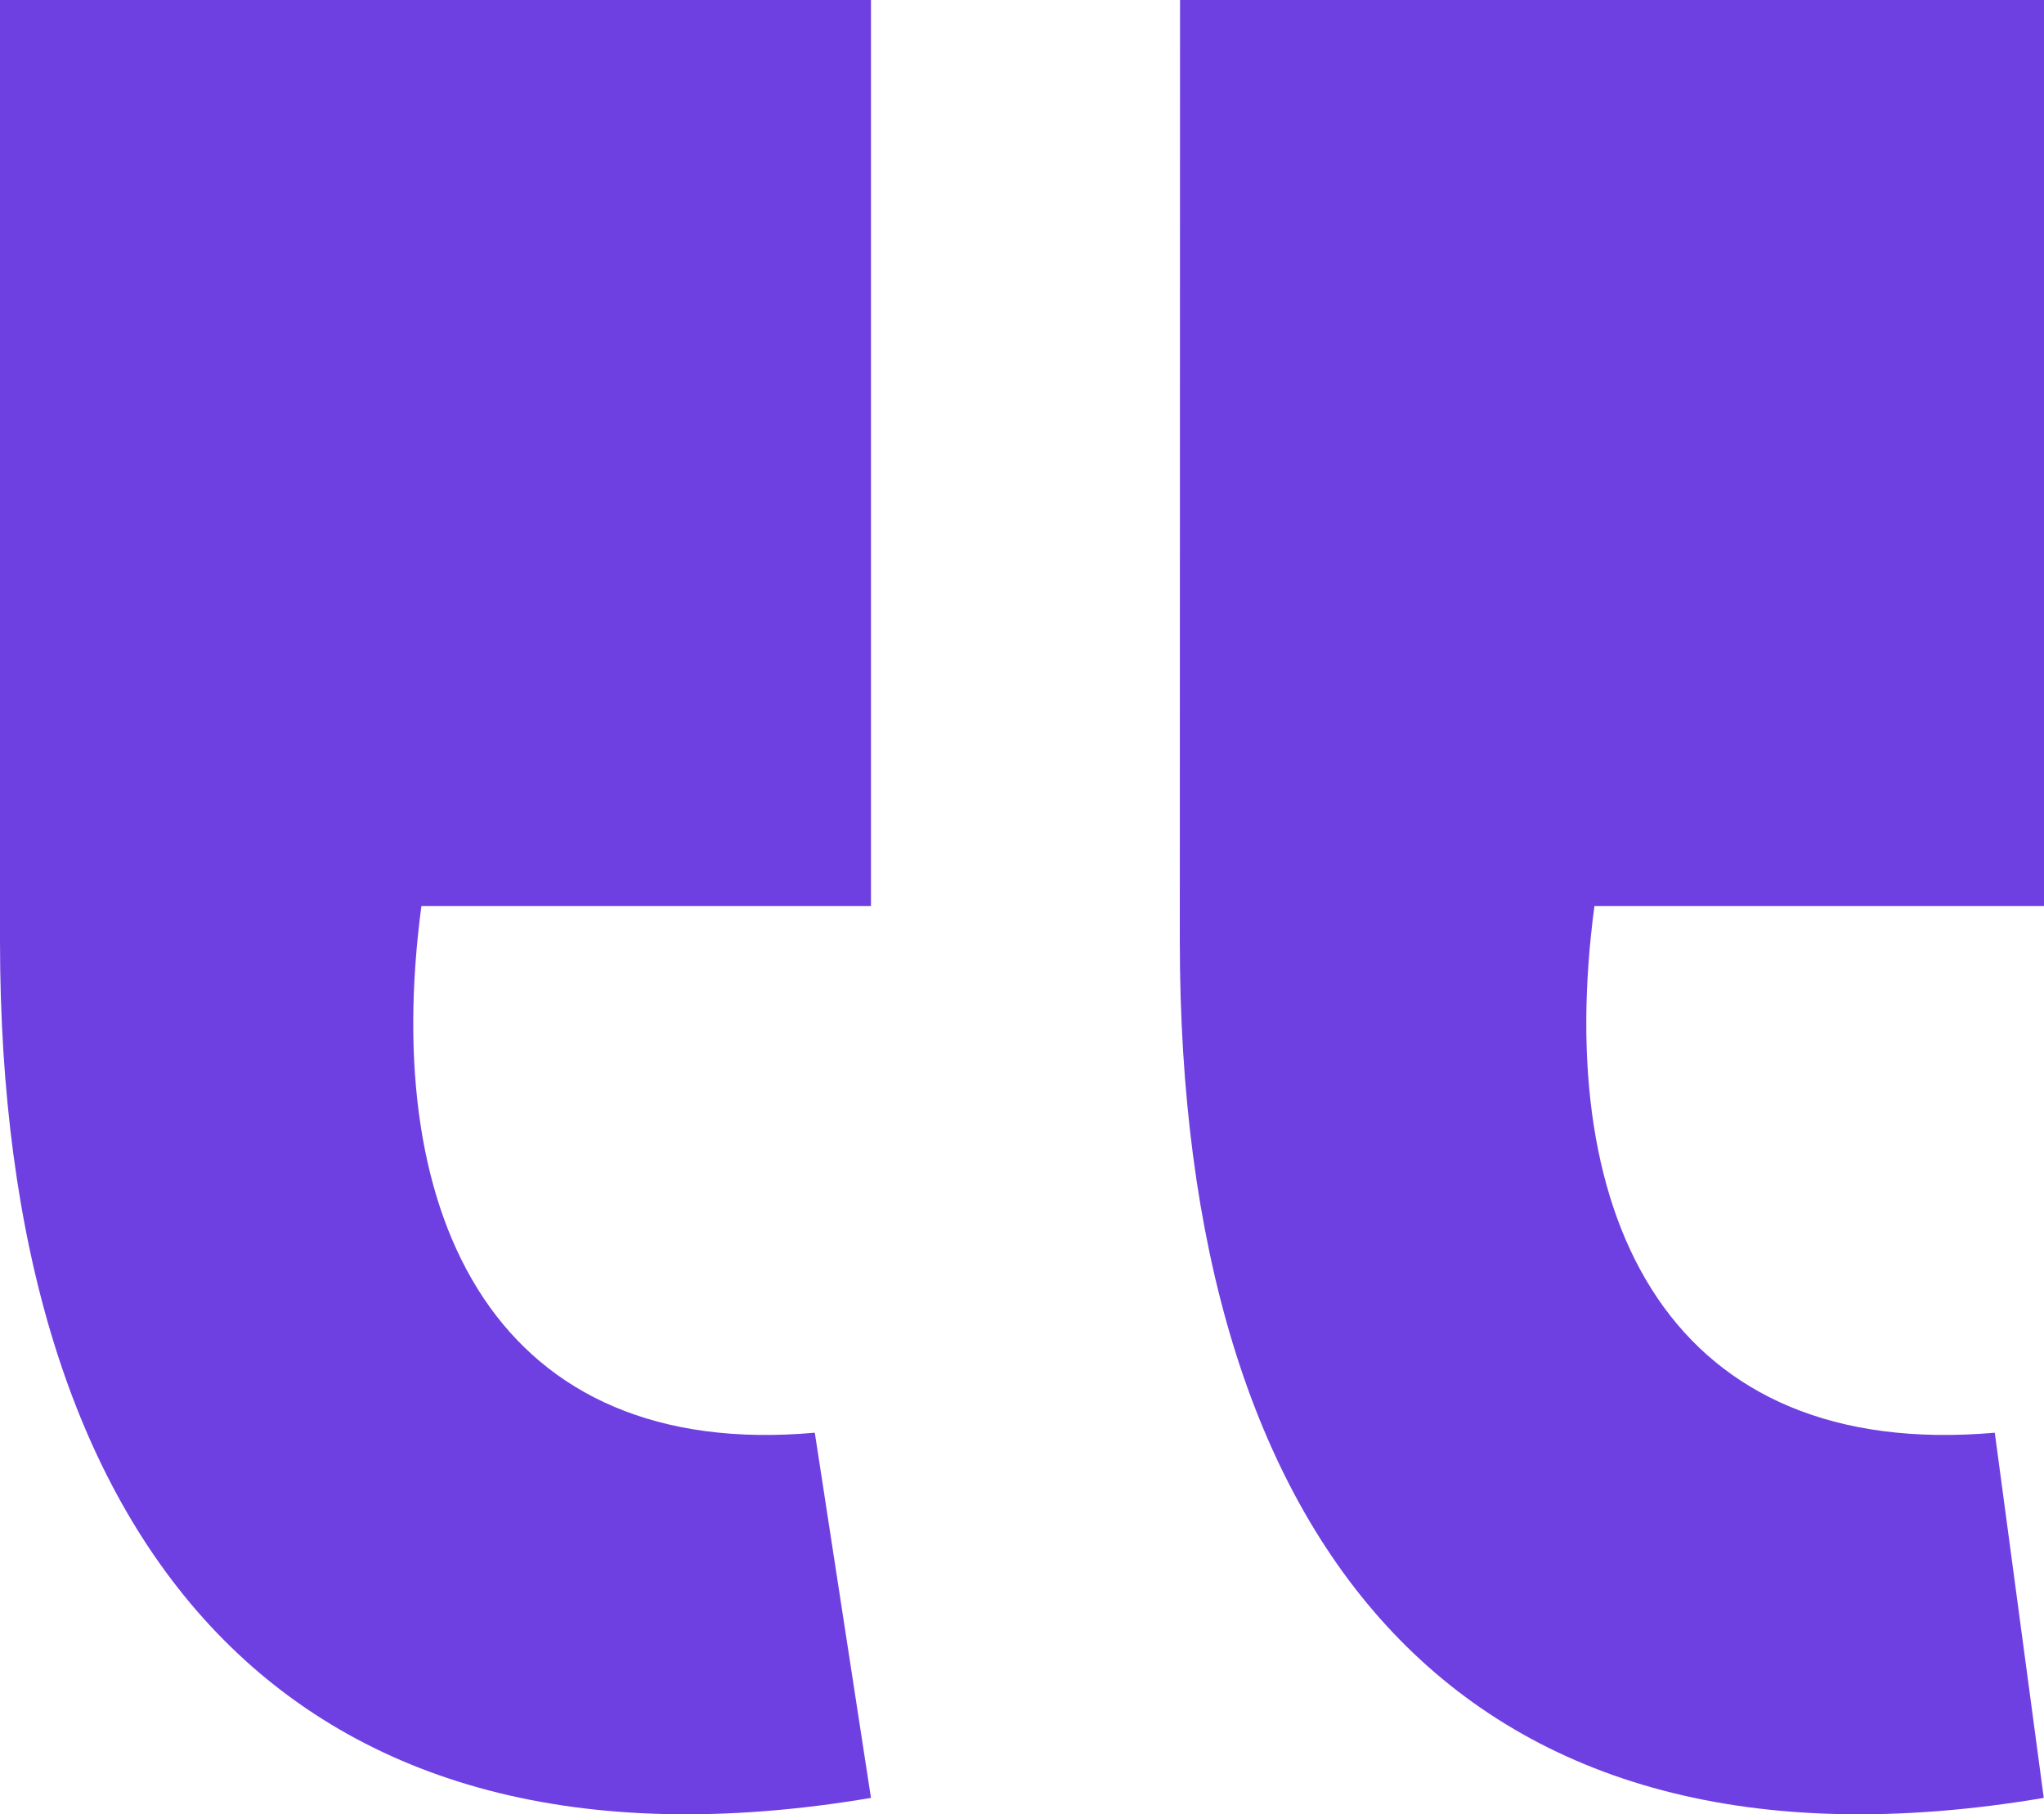
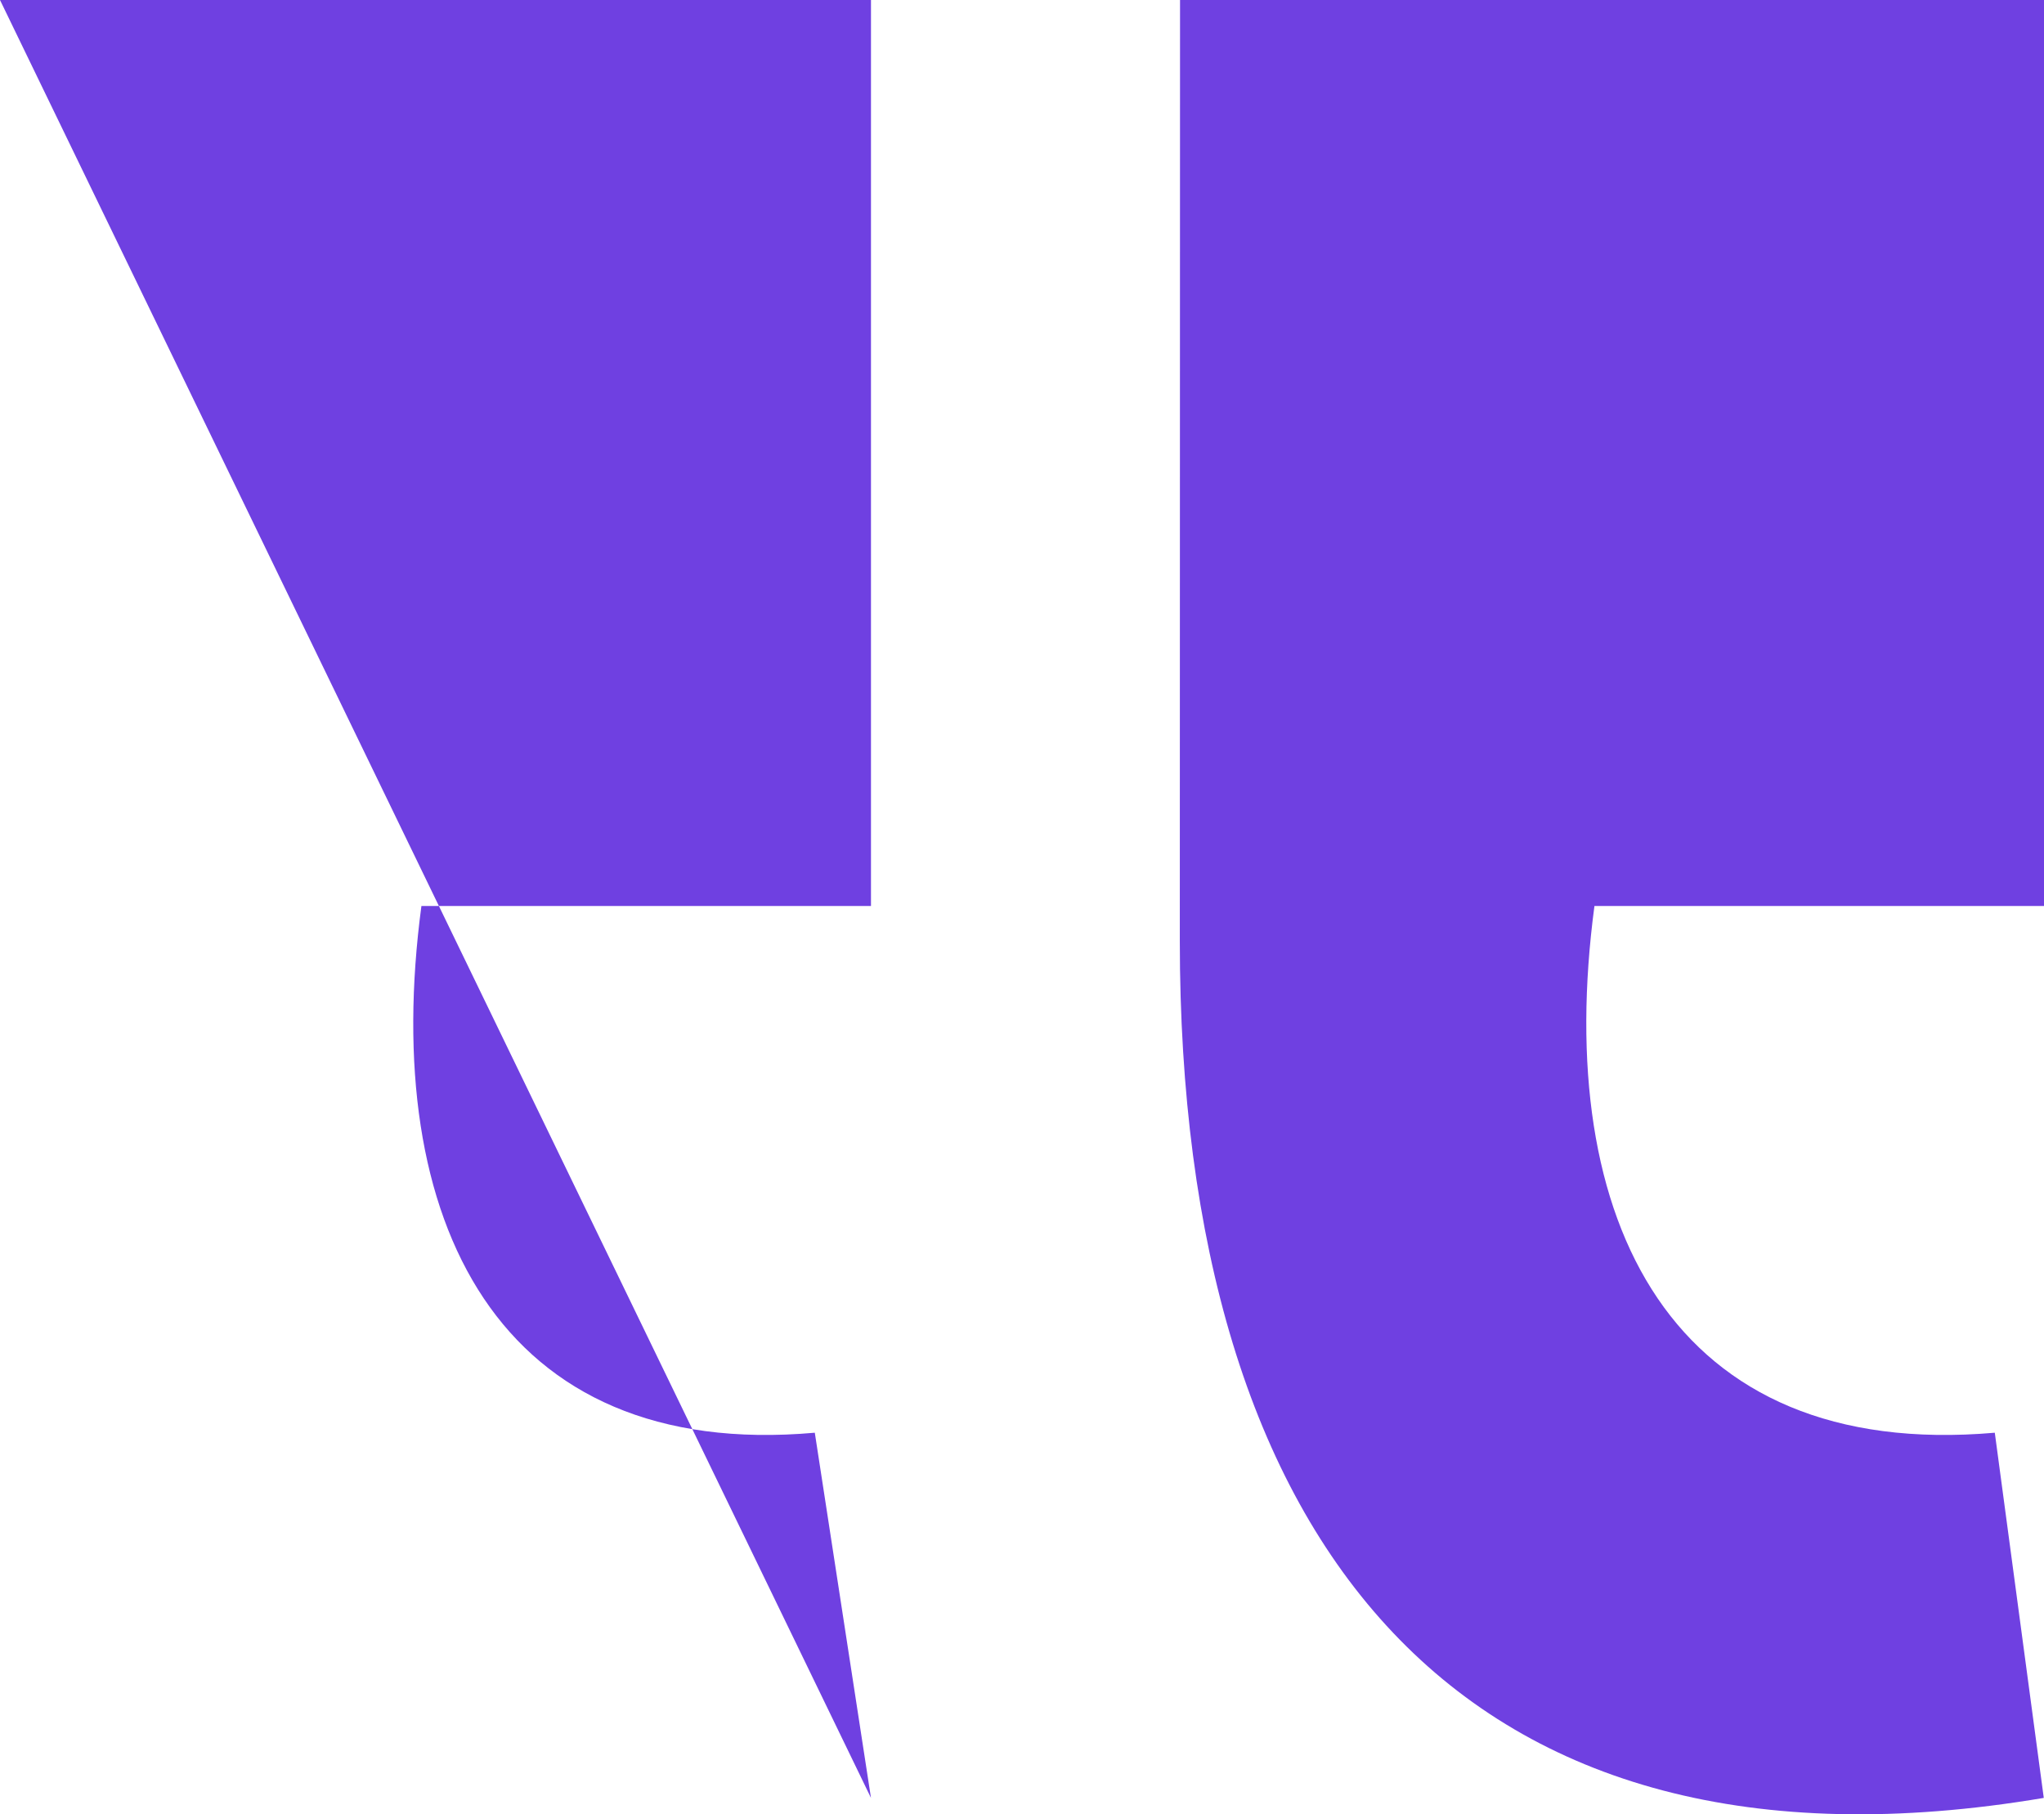
<svg xmlns="http://www.w3.org/2000/svg" width="54.251" height="48.161" viewBox="0 0 54.251 48.161">
-   <path id="Path_310" data-name="Path 310" d="M900.946,42.509h23.117v24.05H912.131c-1.118,8.389,2.051,14.728,10.441,13.982l1.491,9.694c-15.473,2.61-23.117-6.712-23.117-22.744Zm31.32,0H955.2v24.05H943.265c-1.118,8.389,2.051,14.728,10.626,13.982l1.3,9.694c-15.474,2.61-22.931-6.712-22.931-22.744Z" transform="translate(-900.946 -42.509)" fill="#6f40e1" />
+   <path id="Path_310" data-name="Path 310" d="M900.946,42.509h23.117v24.05H912.131c-1.118,8.389,2.051,14.728,10.441,13.982l1.491,9.694Zm31.32,0H955.2v24.05H943.265c-1.118,8.389,2.051,14.728,10.626,13.982l1.3,9.694c-15.474,2.61-22.931-6.712-22.931-22.744Z" transform="translate(-900.946 -42.509)" fill="#6f40e1" />
</svg>